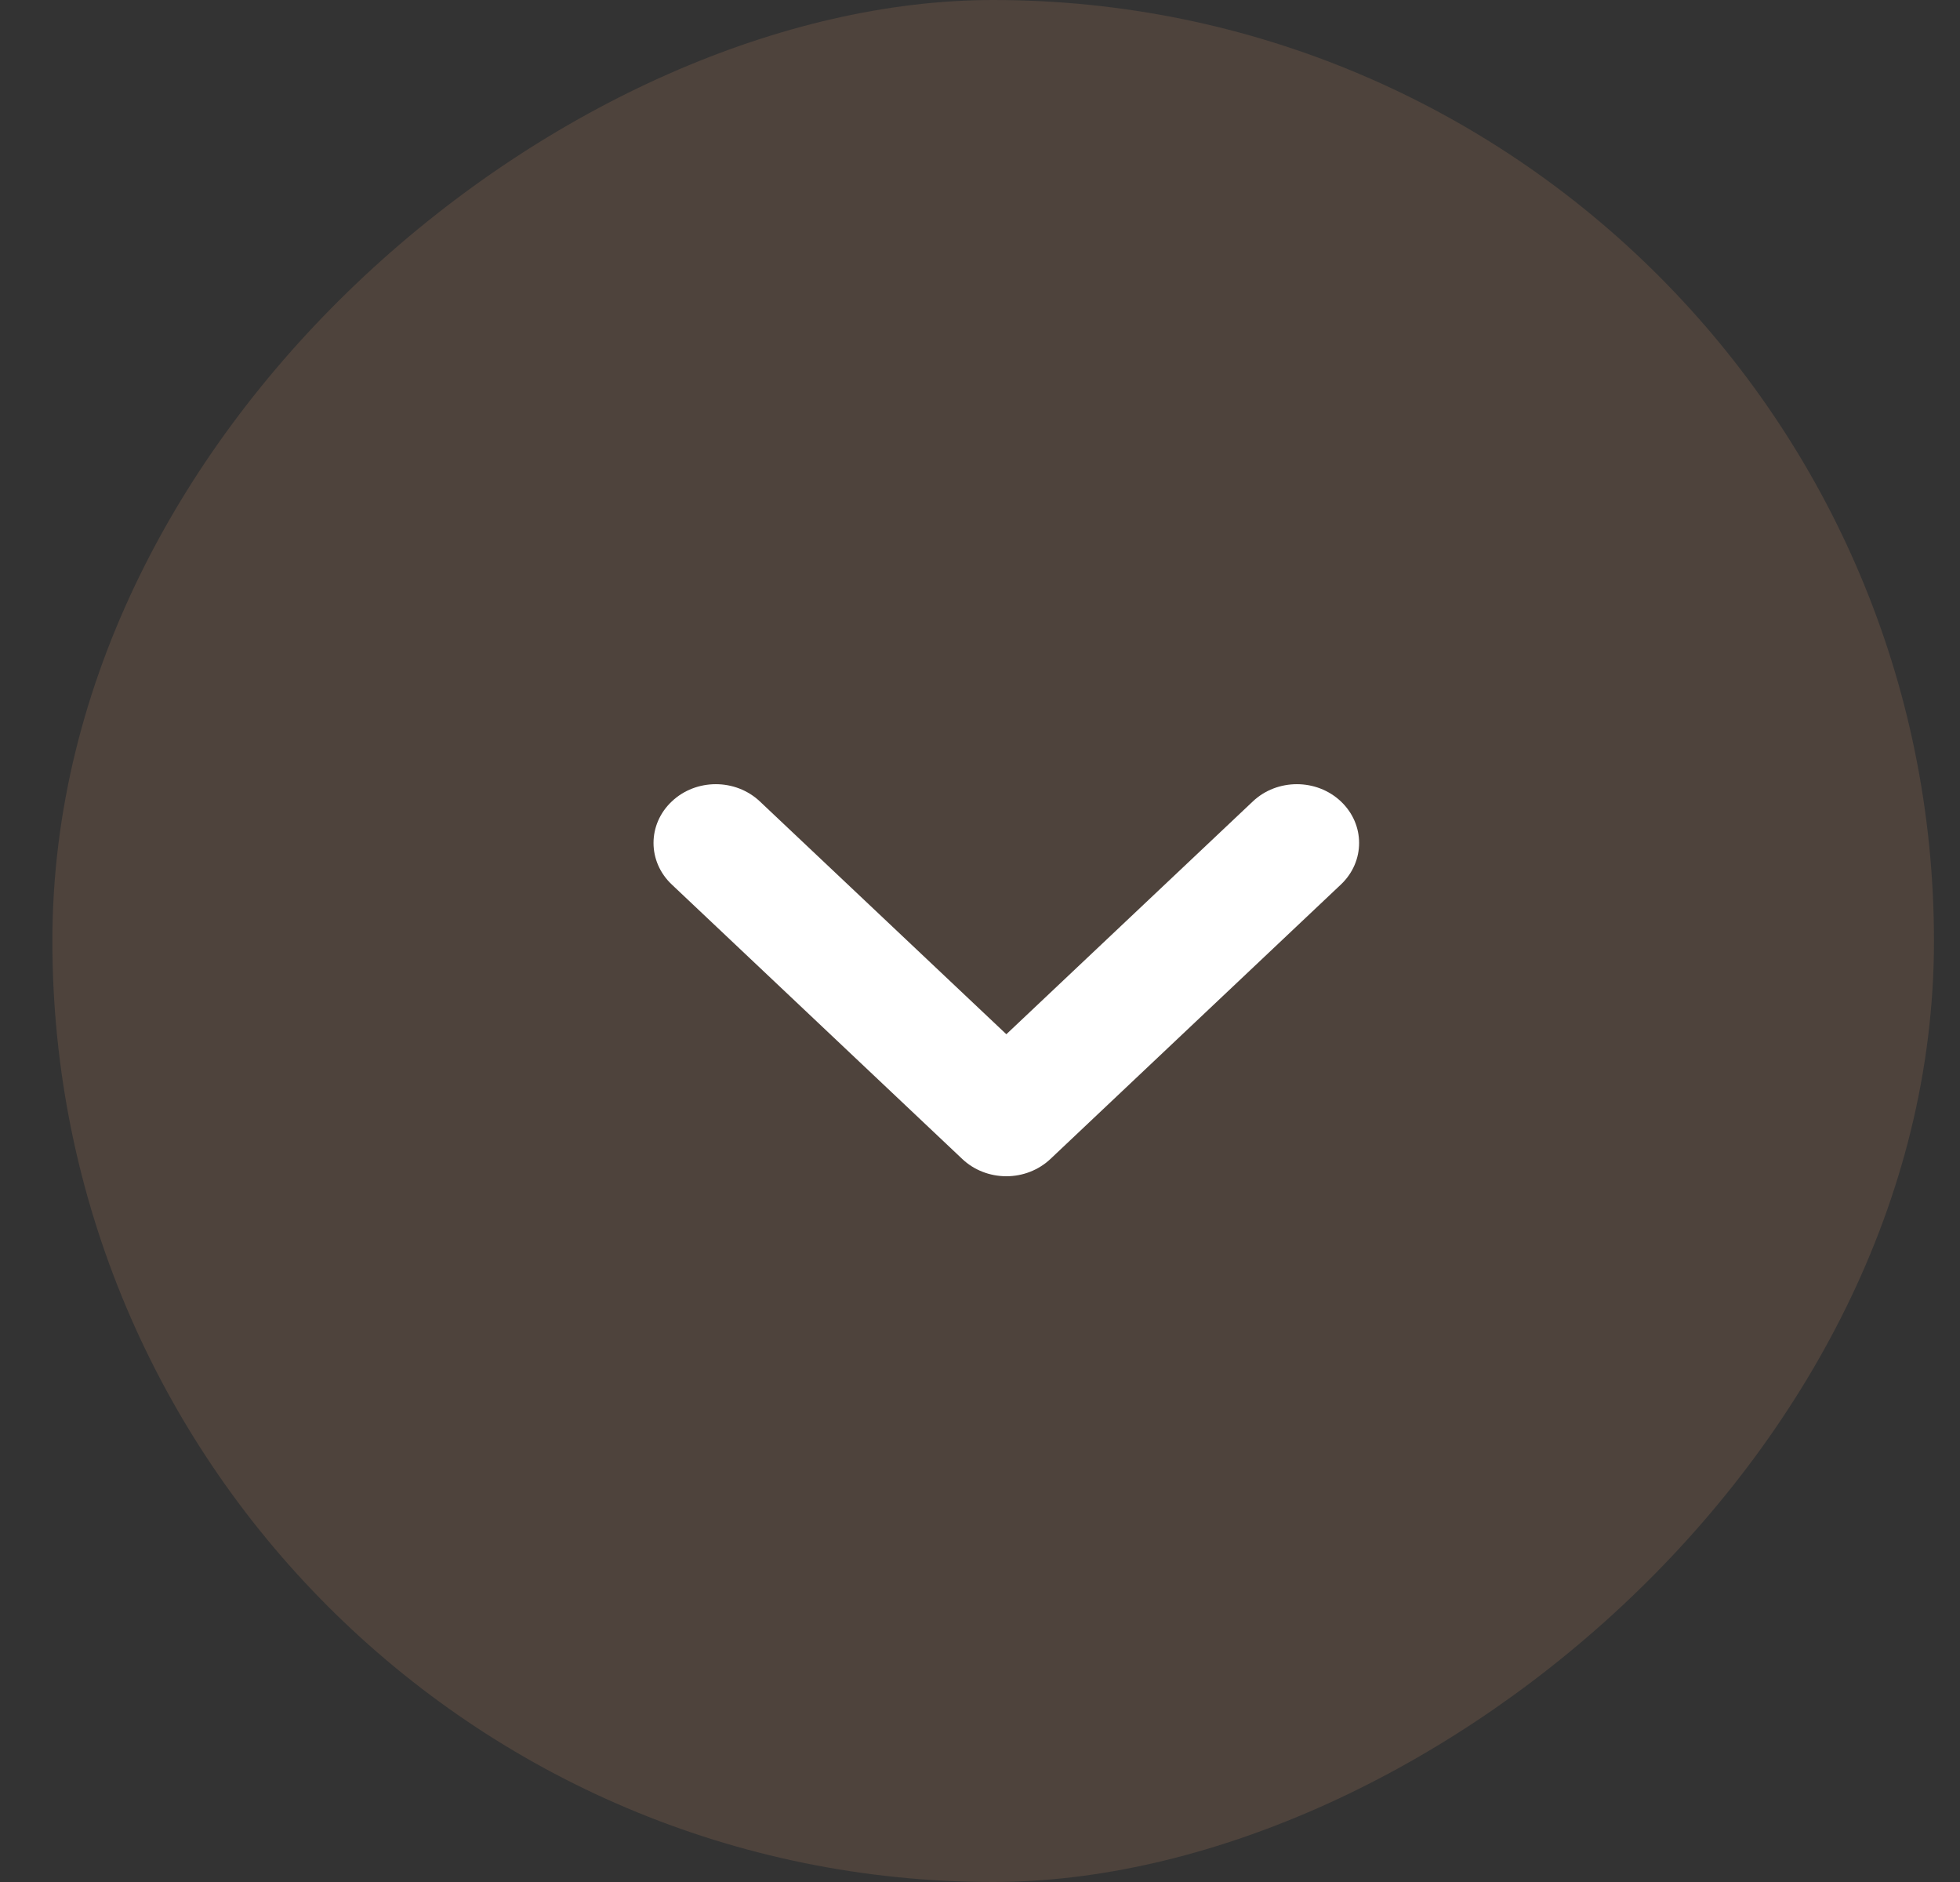
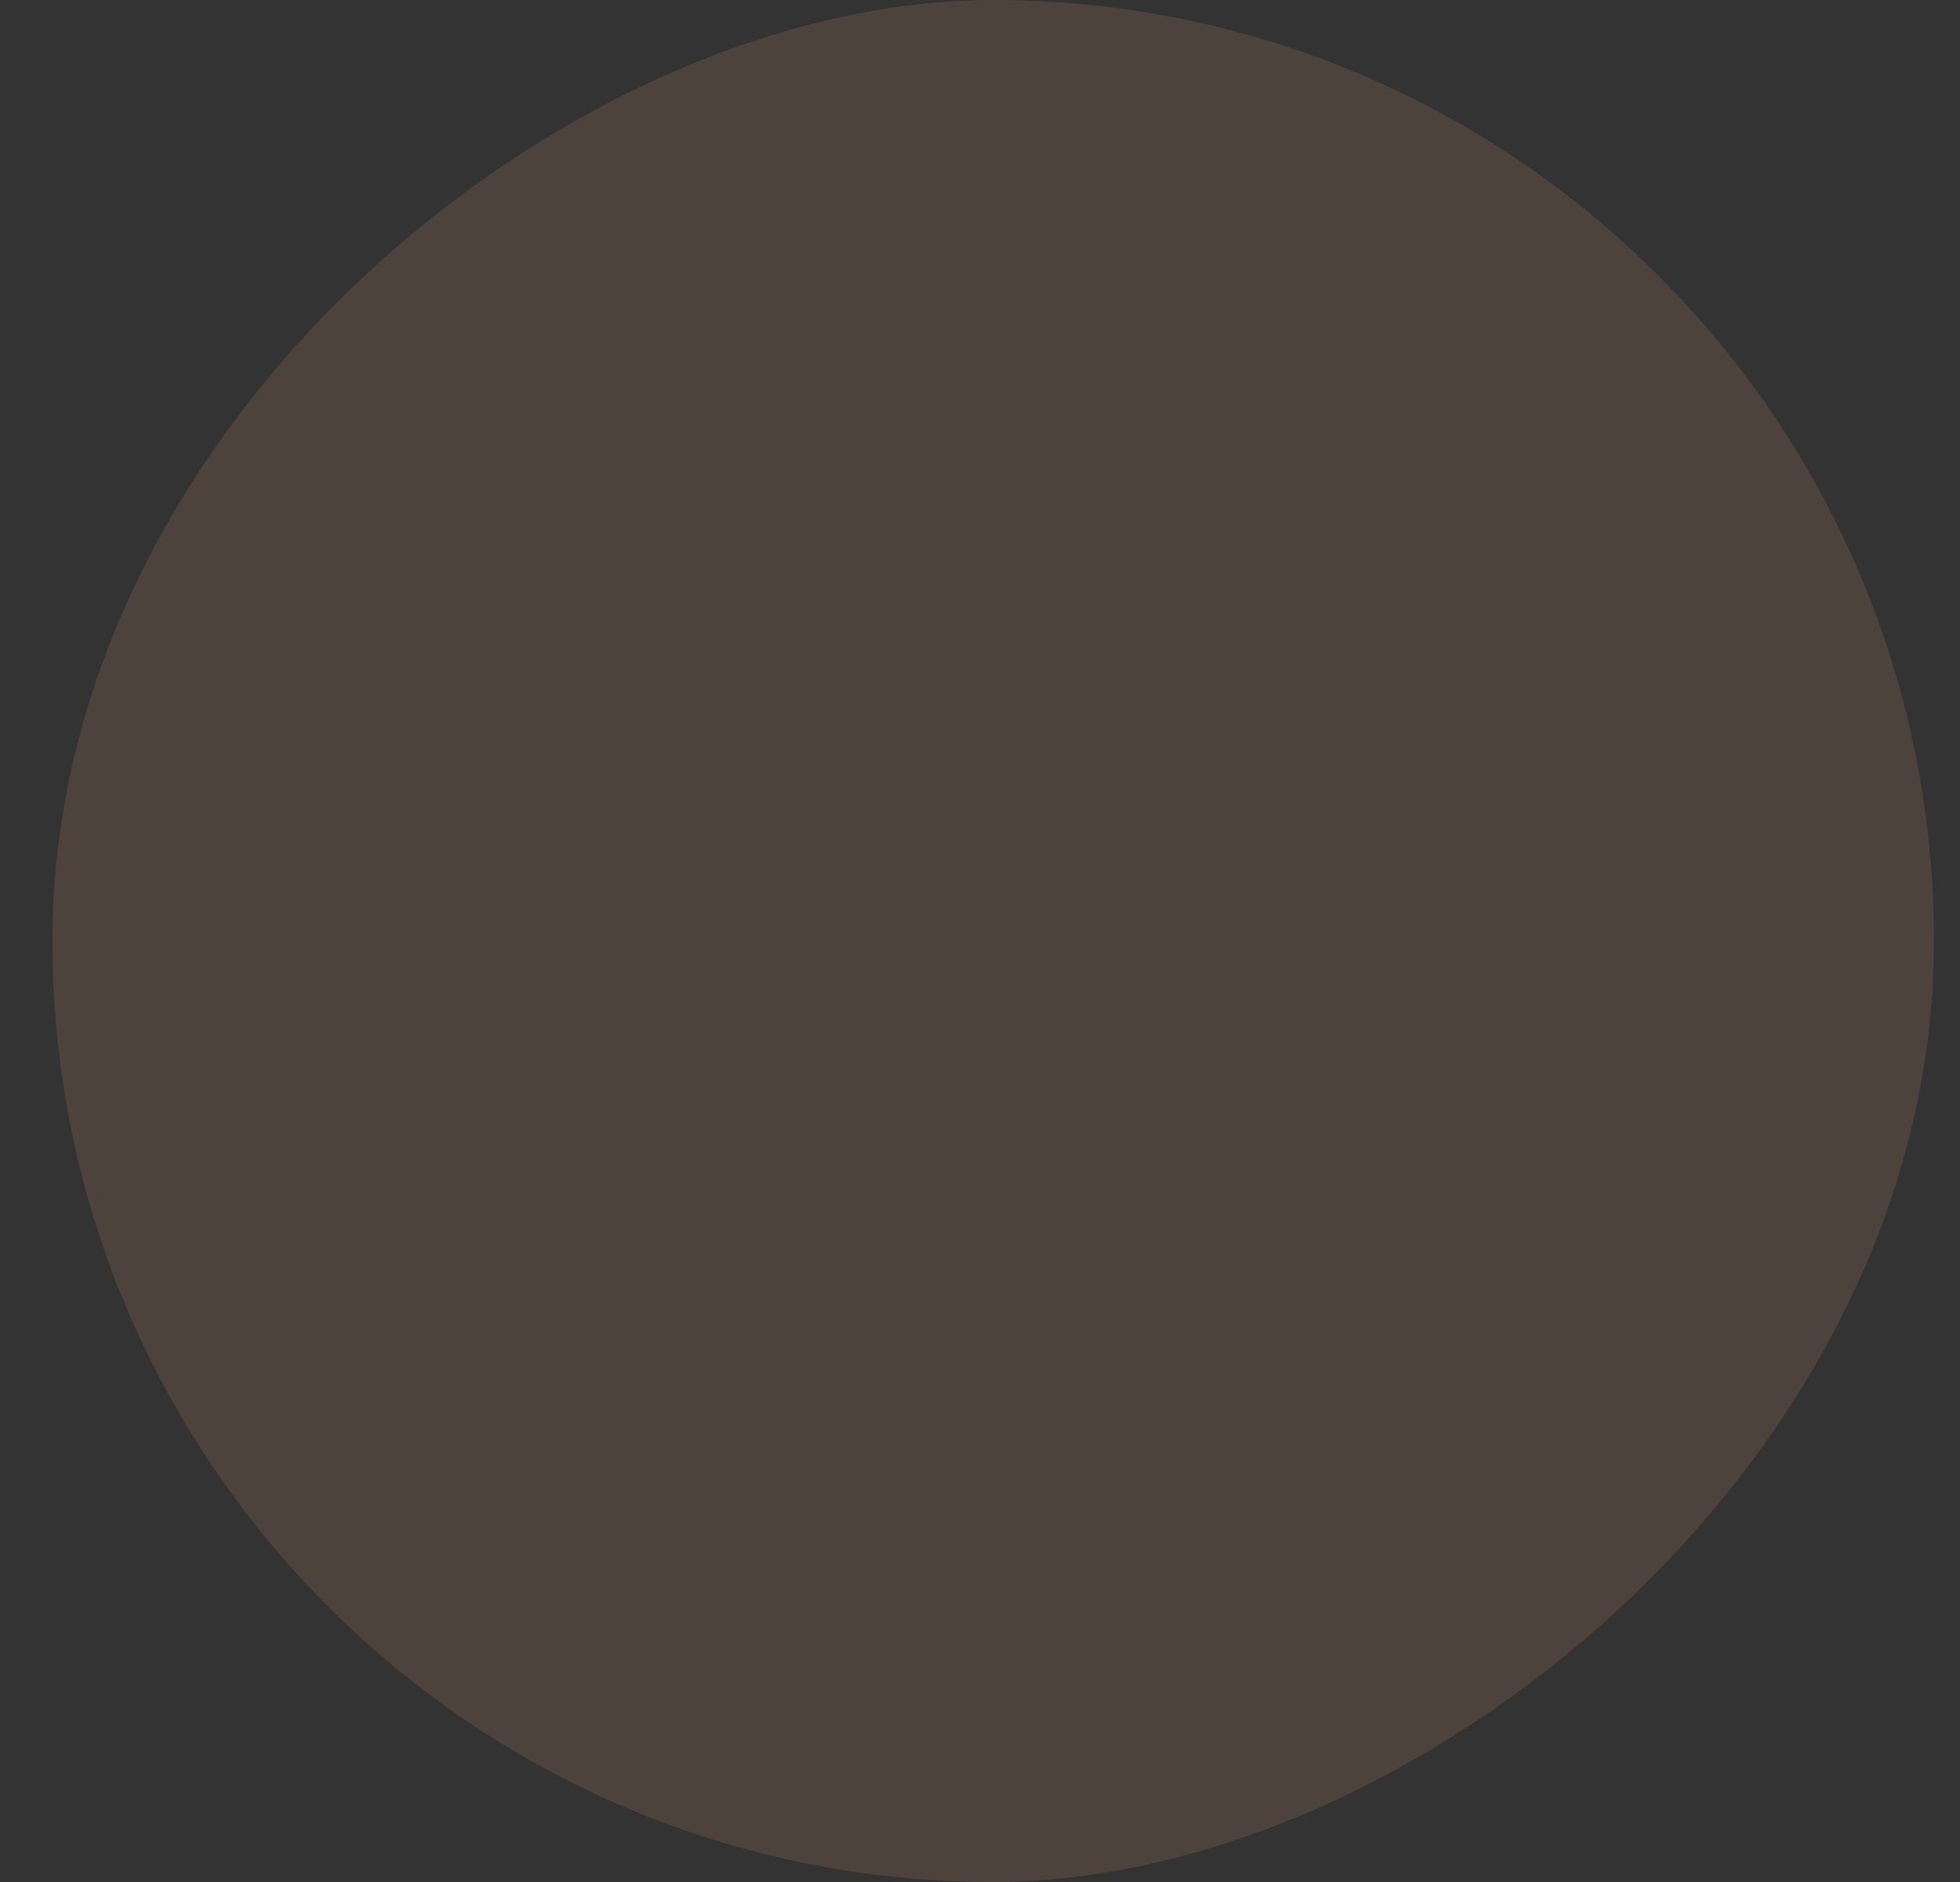
<svg xmlns="http://www.w3.org/2000/svg" width="25" height="24" viewBox="0 0 25 24" fill="none">
  <rect x="0" y="0" width="25" height="24" fill="#333333" stroke="none" />
  <rect x="24.668" width="24" height="24" rx="12" transform="rotate(90 24.668 0)" fill="#BA8660" fill-opacity="0.2" />
-   <path fill-rule="evenodd" clip-rule="evenodd" d="M17.103 10.22C17.413 10.513 17.413 10.987 17.103 11.28L13.398 14.78C13.248 14.921 13.047 15 12.836 15C12.625 15 12.423 14.921 12.274 14.78L8.569 11.28C8.258 10.987 8.258 10.513 8.569 10.22C8.879 9.927 9.381 9.927 9.692 10.22L12.836 13.189L15.98 10.22C16.29 9.927 16.793 9.927 17.103 10.22Z" fill="white" />
</svg>